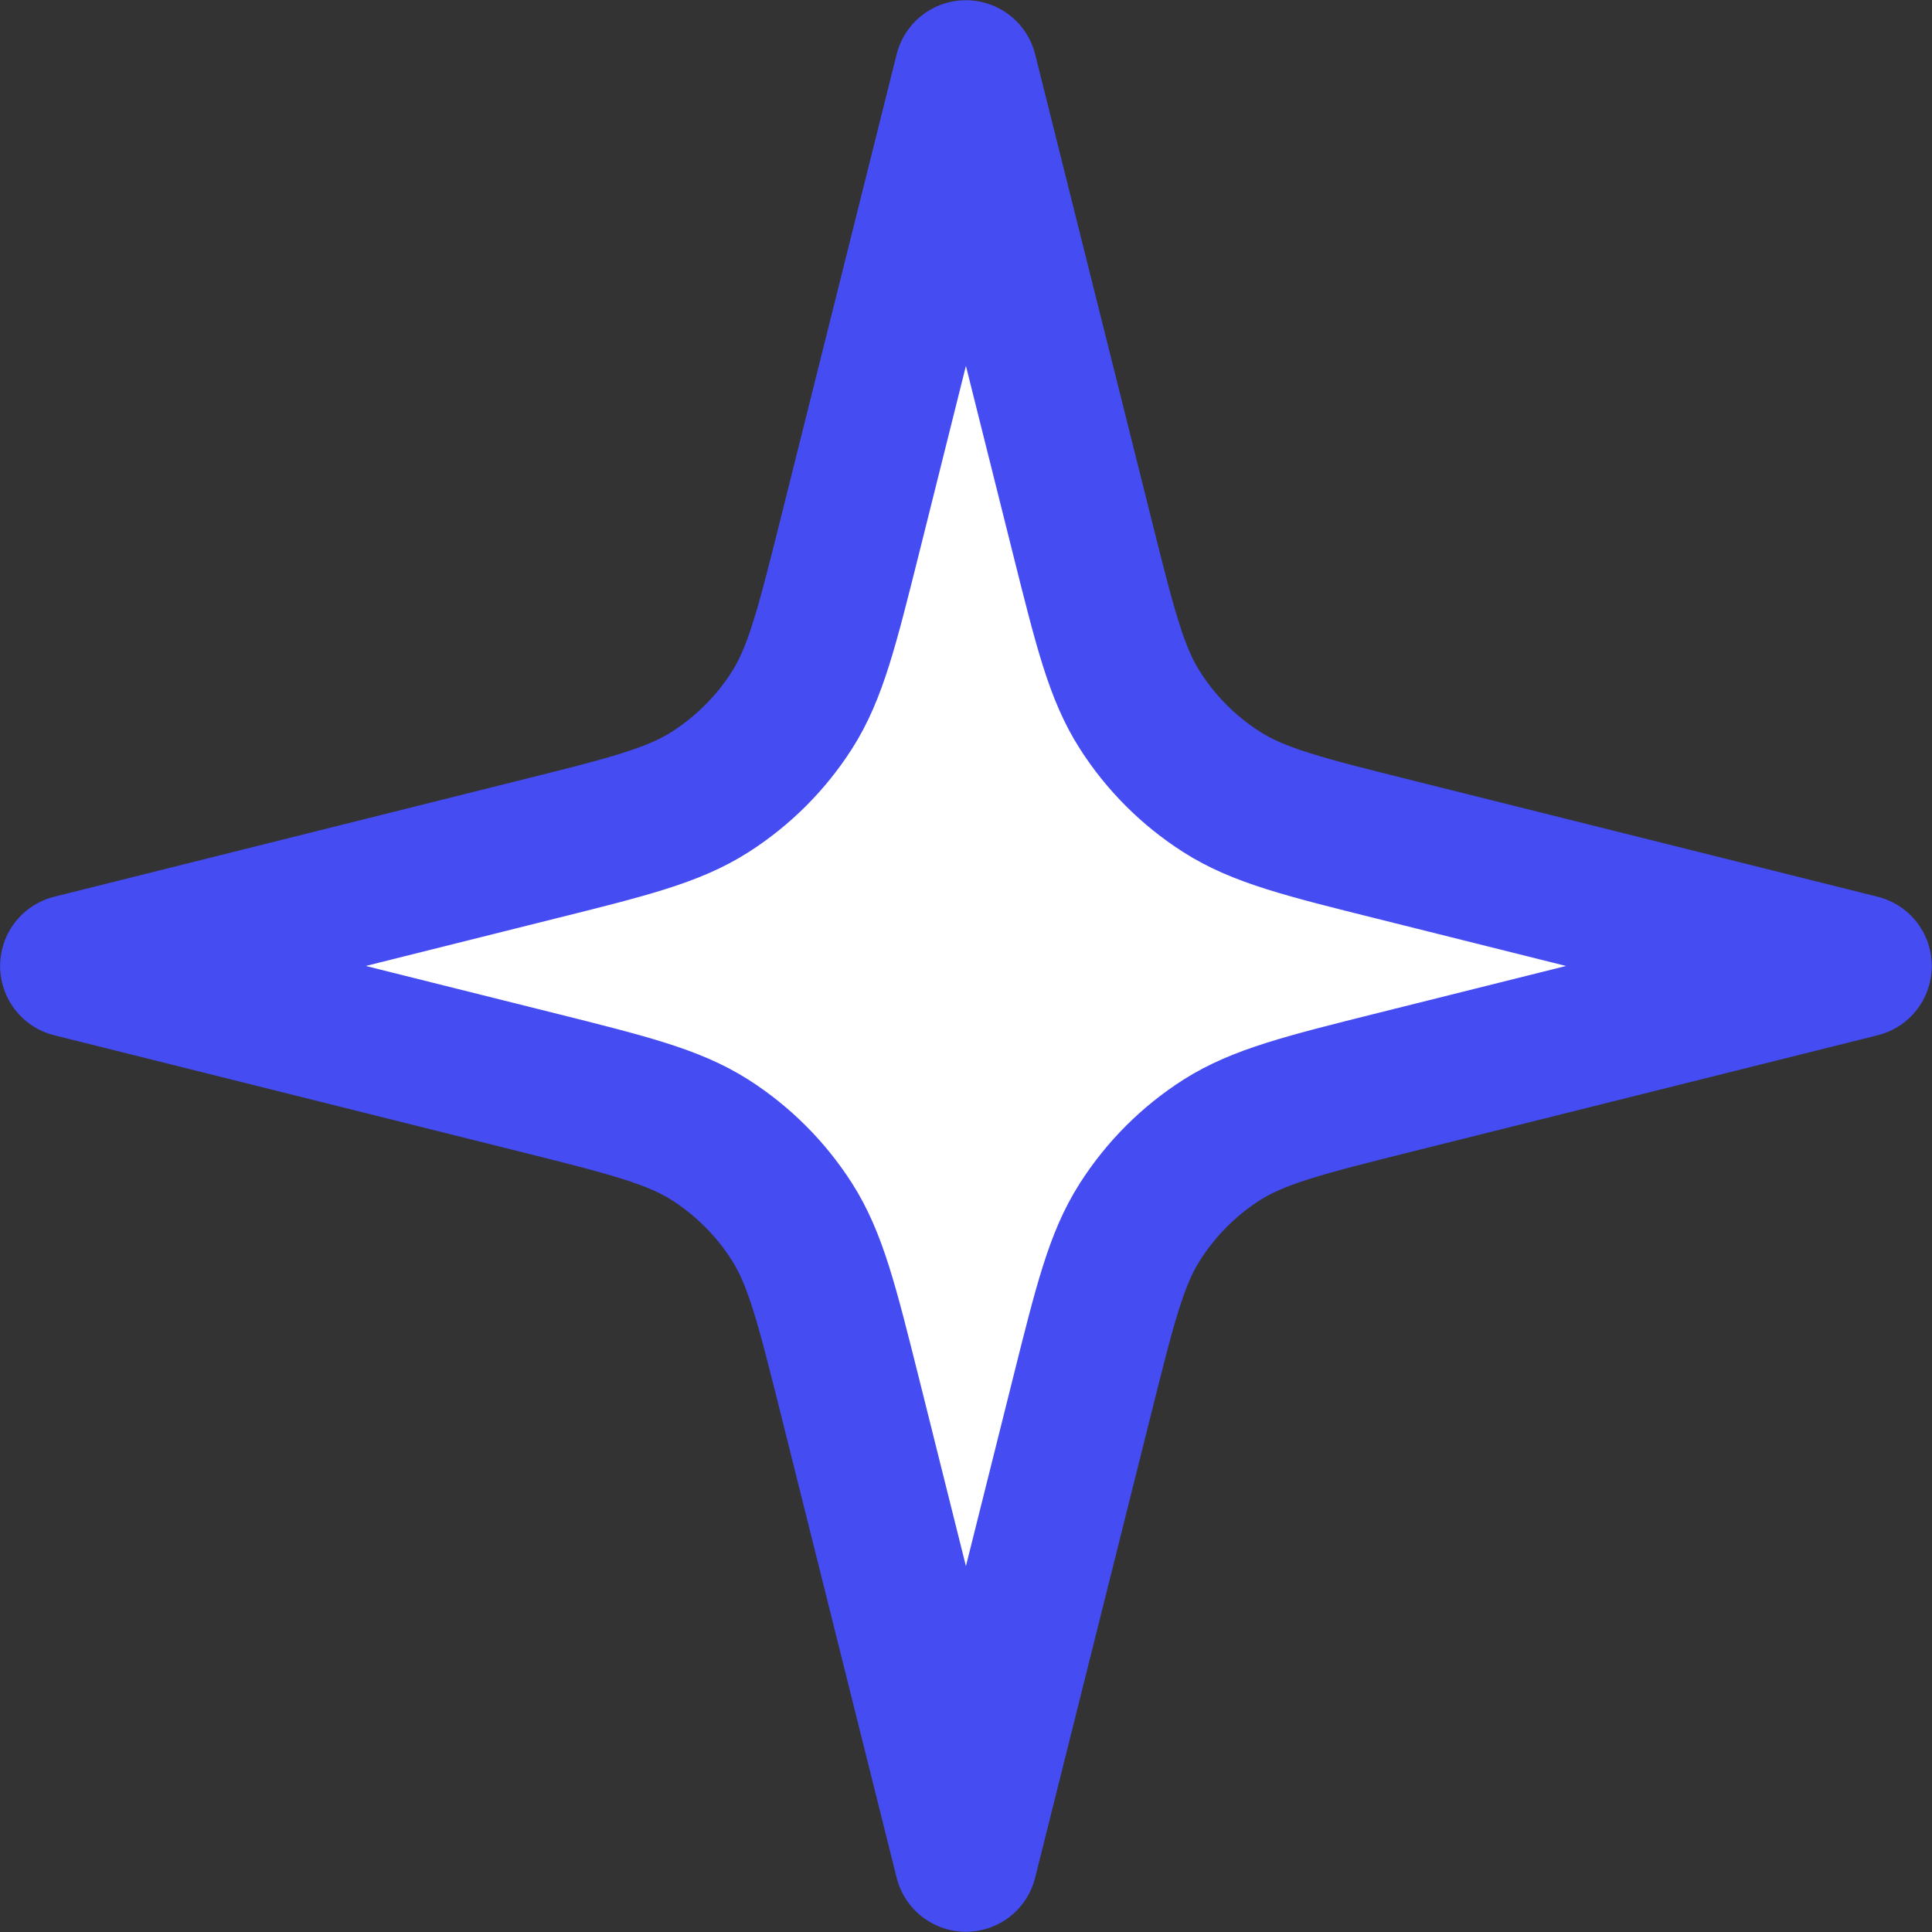
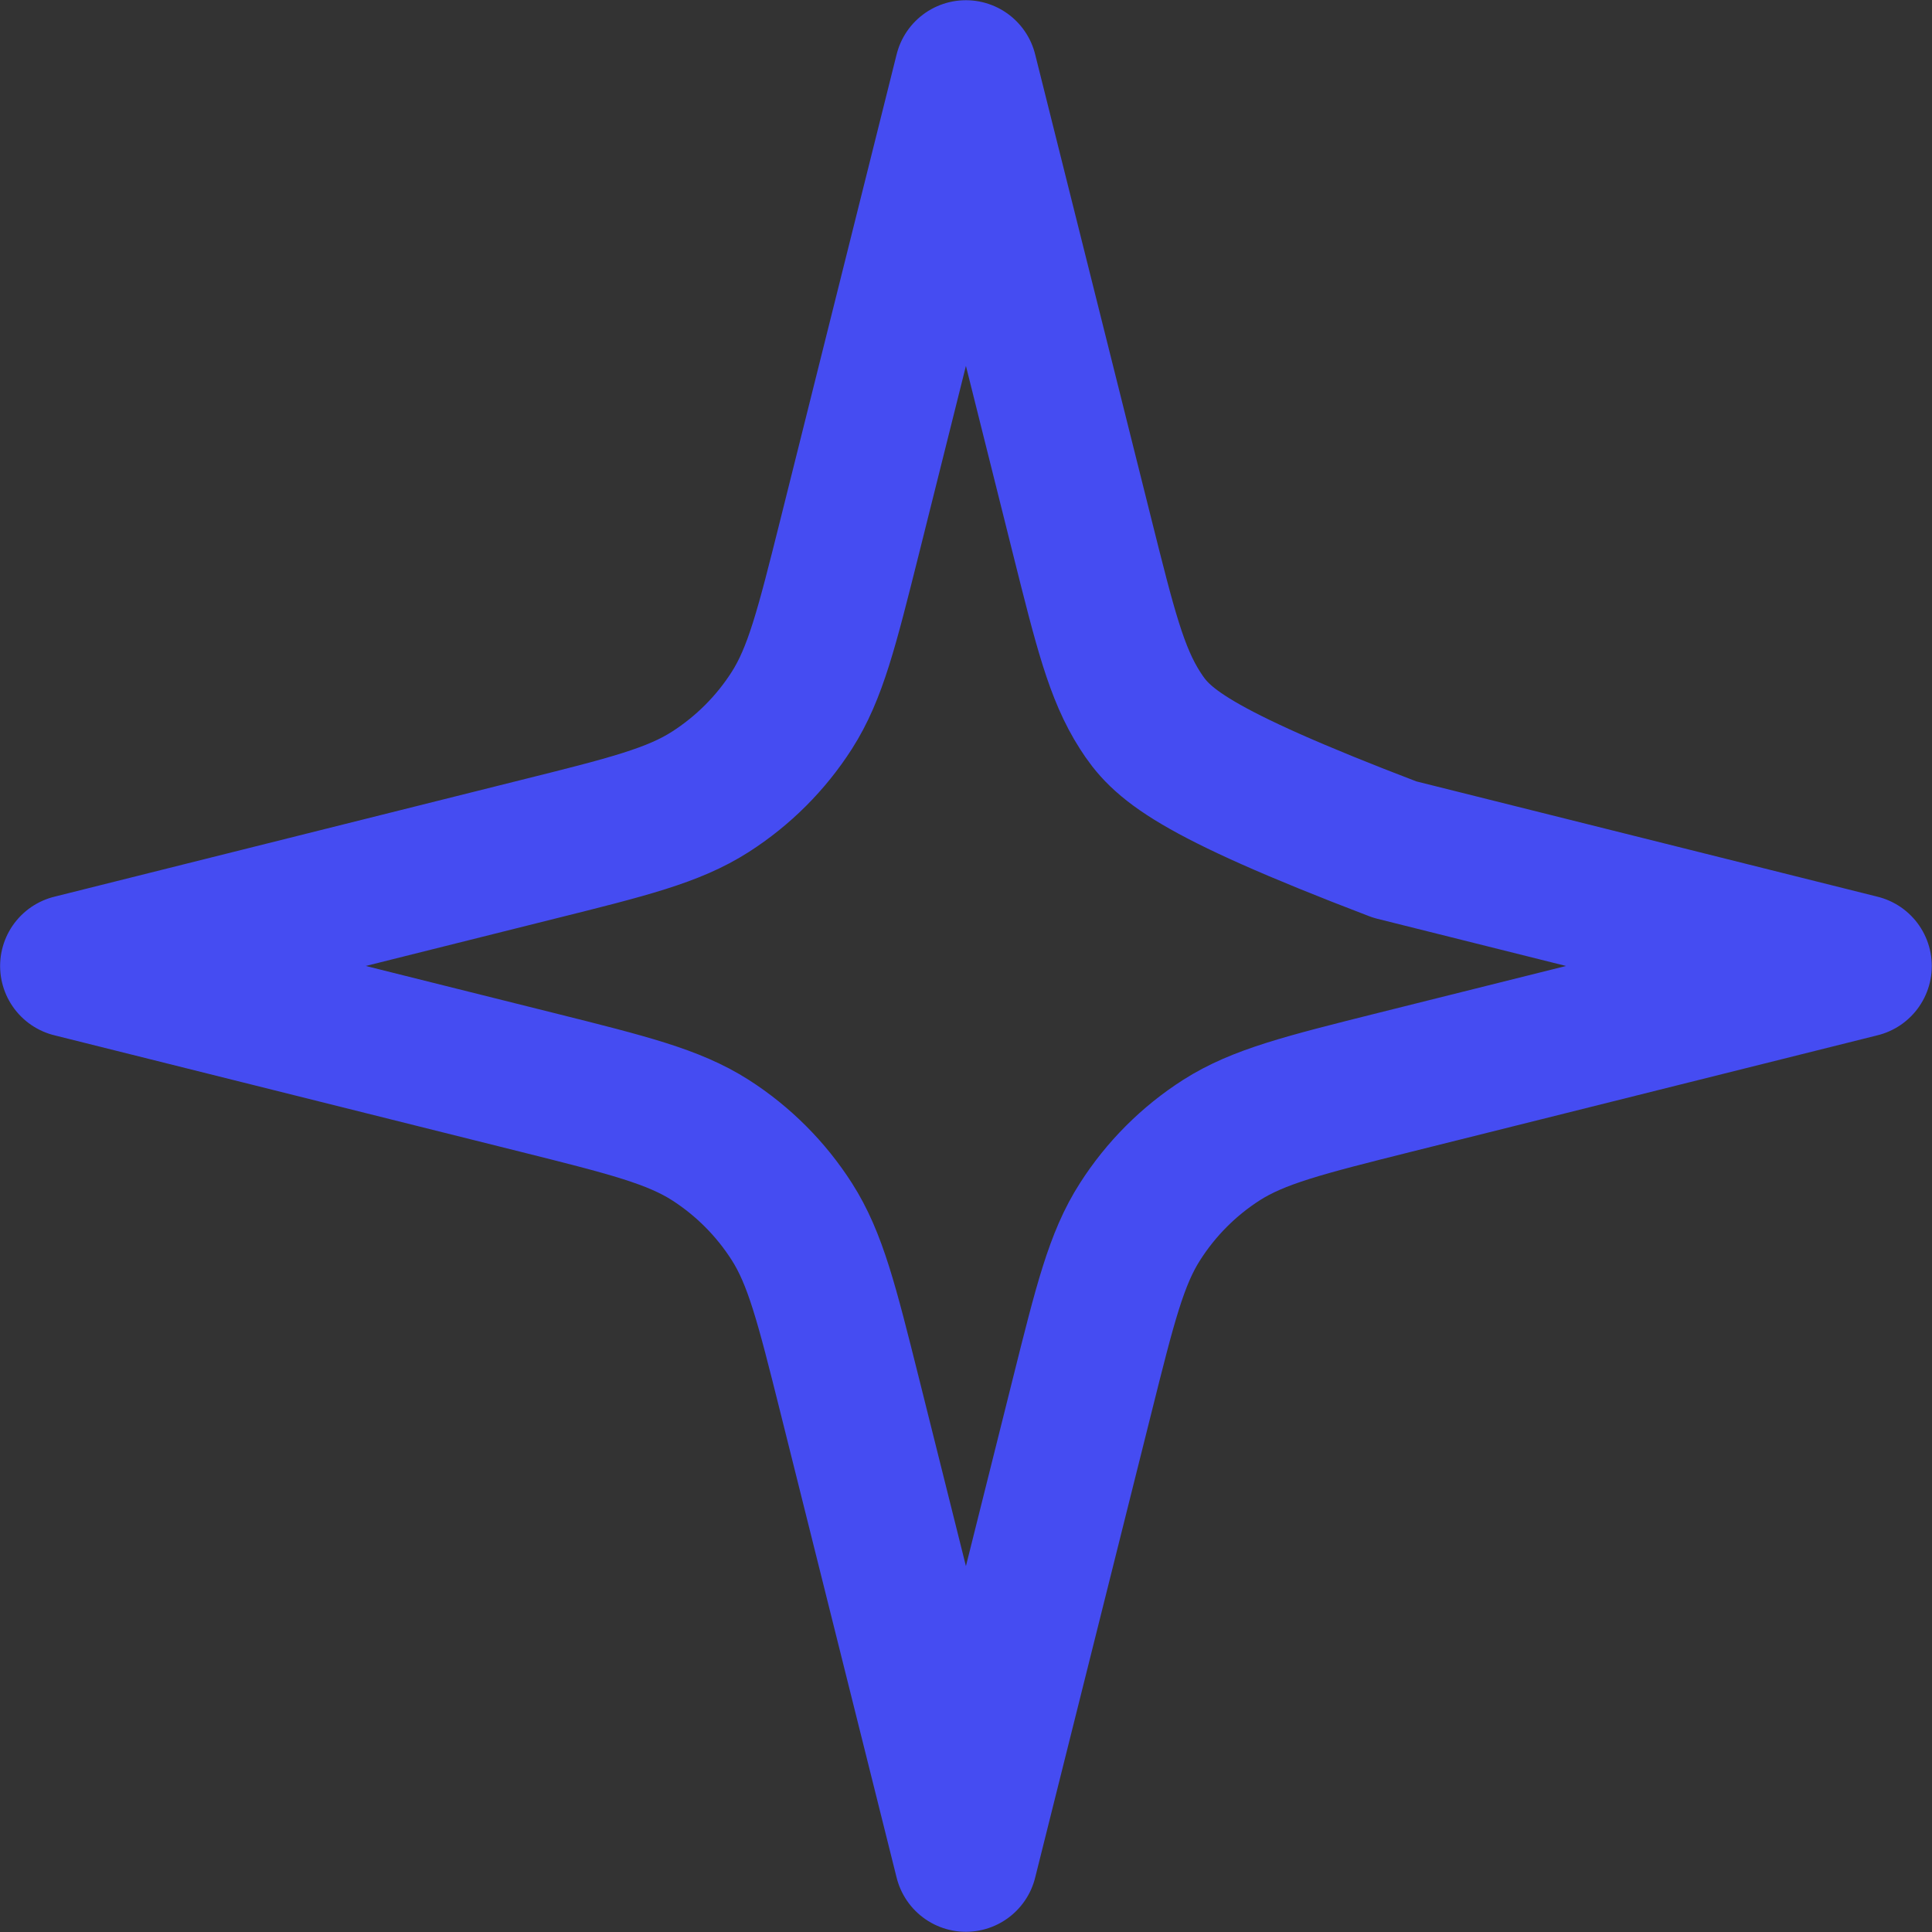
<svg xmlns="http://www.w3.org/2000/svg" width="18" height="18" viewBox="0 0 18 18" fill="none">
  <rect x="0" y="0" width="18" height="18" fill="#333333" stroke="none" />
-   <path d="M8.999 0.667L10.084 5.005C10.296 5.851 10.401 6.275 10.622 6.619C10.817 6.924 11.075 7.182 11.38 7.377C11.725 7.598 12.148 7.704 12.994 7.915L17.333 9L12.994 10.084C12.148 10.296 11.725 10.402 11.38 10.622C11.075 10.817 10.817 11.076 10.622 11.381C10.401 11.725 10.296 12.148 10.084 12.995L8.999 17.333L7.915 12.995C7.703 12.148 7.597 11.725 7.377 11.381C7.182 11.076 6.923 10.817 6.619 10.622C6.274 10.402 5.851 10.296 5.004 10.084L0.666 9L5.004 7.915C5.851 7.704 6.274 7.598 6.619 7.377C6.923 7.182 7.182 6.924 7.377 6.619C7.597 6.275 7.703 5.851 7.915 5.005L8.999 0.667Z" fill="white" />
-   <path d="M8.999 0.667L10.084 5.005C10.296 5.851 10.401 6.275 10.622 6.619C10.817 6.924 11.075 7.182 11.38 7.377C11.725 7.598 12.148 7.704 12.994 7.915L17.333 9L12.994 10.084C12.148 10.296 11.725 10.402 11.38 10.622C11.075 10.817 10.817 11.076 10.622 11.381C10.401 11.725 10.296 12.148 10.084 12.995L8.999 17.333L7.915 12.995C7.703 12.148 7.597 11.725 7.377 11.381C7.182 11.076 6.923 10.817 6.619 10.622C6.274 10.402 5.851 10.296 5.004 10.084L0.666 9L5.004 7.915C5.851 7.704 6.274 7.598 6.619 7.377C6.923 7.182 7.182 6.924 7.377 6.619C7.597 6.275 7.703 5.851 7.915 5.005L8.999 0.667Z" fill="white" />
-   <path d="M8.999 0.667L7.915 5.005C7.703 5.851 7.597 6.275 7.377 6.619C7.182 6.924 6.923 7.182 6.619 7.377C6.274 7.598 5.851 7.704 5.004 7.915L0.666 9L5.004 10.084C5.851 10.296 6.274 10.402 6.619 10.622C6.923 10.817 7.182 11.076 7.377 11.381C7.597 11.725 7.703 12.148 7.915 12.995L8.999 17.333L10.084 12.995C10.296 12.148 10.401 11.725 10.622 11.381C10.817 11.076 11.075 10.817 11.38 10.622C11.725 10.402 12.148 10.296 12.994 10.084L17.333 9L12.994 7.915C12.148 7.704 11.725 7.598 11.38 7.377C11.075 7.182 10.817 6.924 10.622 6.619C10.401 6.275 10.296 5.851 10.084 5.005L8.999 0.667Z" stroke="#454CF2" stroke-width="1.33" stroke-linecap="round" stroke-linejoin="round" />
+   <path d="M8.999 0.667L7.915 5.005C7.703 5.851 7.597 6.275 7.377 6.619C7.182 6.924 6.923 7.182 6.619 7.377C6.274 7.598 5.851 7.704 5.004 7.915L0.666 9L5.004 10.084C5.851 10.296 6.274 10.402 6.619 10.622C6.923 10.817 7.182 11.076 7.377 11.381C7.597 11.725 7.703 12.148 7.915 12.995L8.999 17.333L10.084 12.995C10.296 12.148 10.401 11.725 10.622 11.381C10.817 11.076 11.075 10.817 11.38 10.622C11.725 10.402 12.148 10.296 12.994 10.084L17.333 9L12.994 7.915C11.075 7.182 10.817 6.924 10.622 6.619C10.401 6.275 10.296 5.851 10.084 5.005L8.999 0.667Z" stroke="#454CF2" stroke-width="1.33" stroke-linecap="round" stroke-linejoin="round" />
</svg>